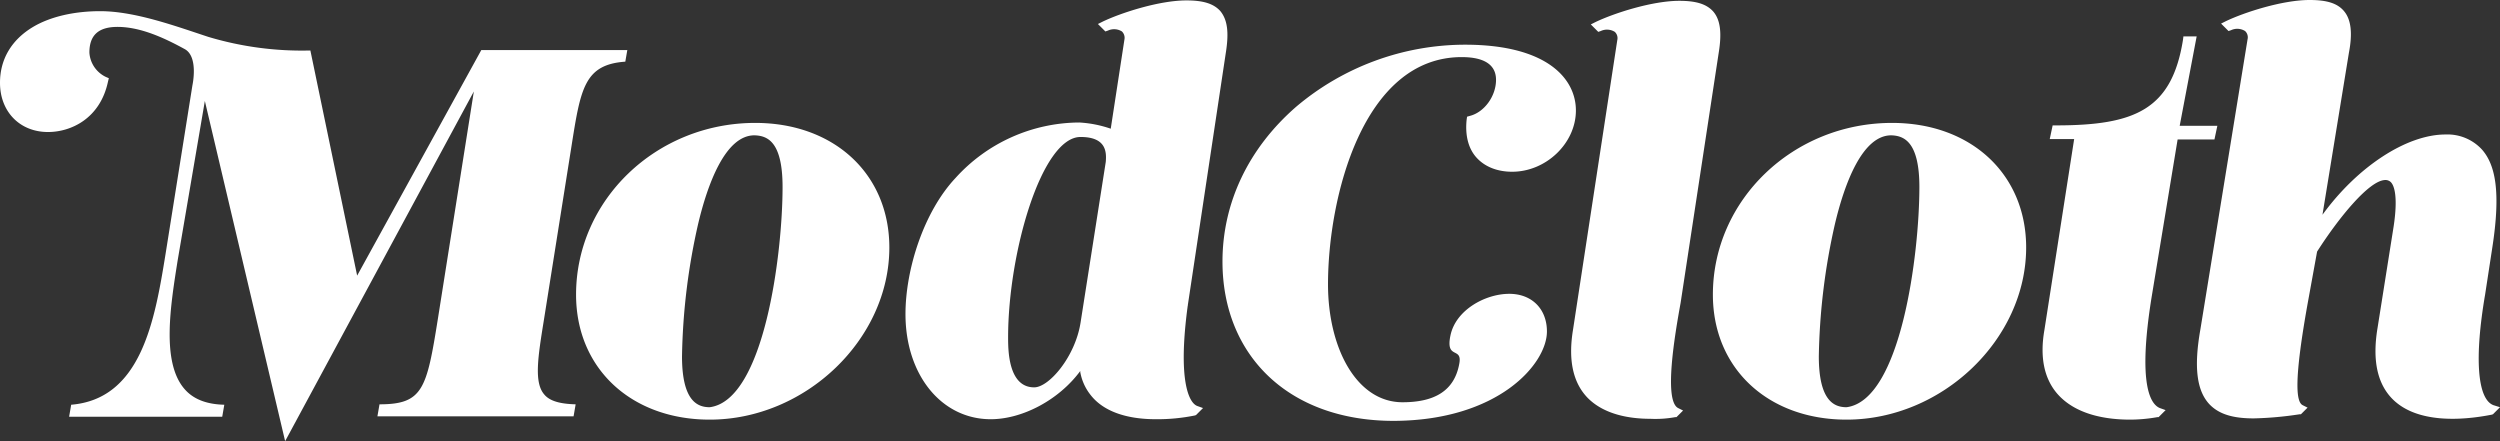
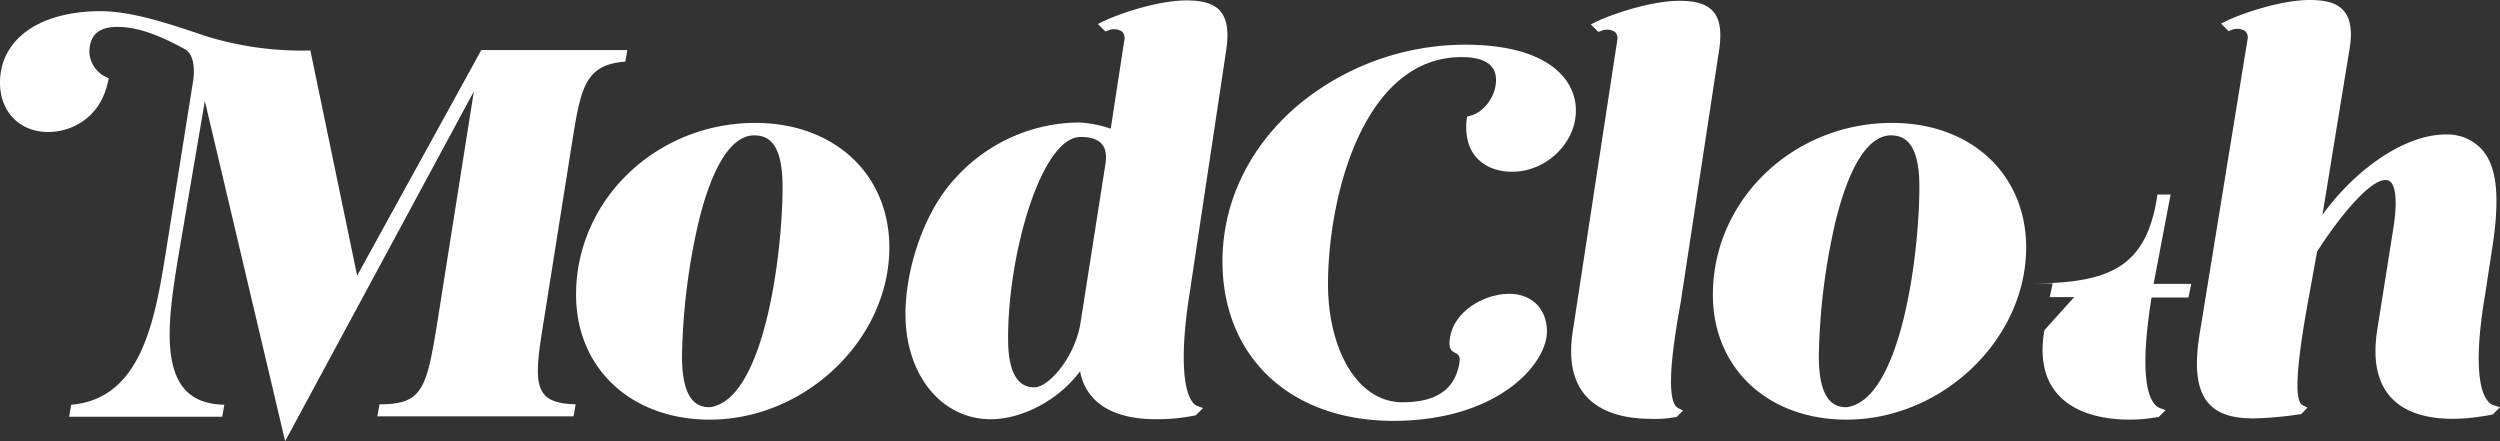
<svg xmlns="http://www.w3.org/2000/svg" viewBox="0 0 604.1 106.6">
  <rect x="0" y="0" width="604.1" height="106.6" fill="#333333" stroke="none" />
  <g id="Layer_2" data-name="Layer 2">
    <g id="Layer_1-2" data-name="Layer 1">
-       <path d="M151.6,12l-.5,2.9c-9.9.7-10.8,6.5-13,20.4l-6.7,42.2c-1.4,8.7-2.4,14.9.1,17.8,1.3,1.6,3.8,2.3,7.6,2.4l-.5,2.9H91.2l.5-2.9c10.5,0,11.4-3.7,14.1-20.6l8.7-55L68.9,106.6,49.5,24.4,42.9,63.1C41.2,73.9,39,87.4,44.5,93.9c2.1,2.5,5.3,3.8,9.7,3.9l-.5,2.9h-37l.5-2.9C34.1,96.4,37.4,77.5,40,61.4l6.5-40.8s1.5-6.8-1.8-8.7C39.6,9.1,33.9,6.5,28.4,6.5c-4.6,0-6.8,2-6.8,6.2a7,7,0,0,0,4,5.9l.7.3-.2.8c-1.9,9-9,12.2-14.5,12.2C4.8,31.9,0,27,0,20,0,14.3,2.8,9.6,8,6.5,12.2,4,18,2.7,24.2,2.7c8.4,0,18.2,3.6,26.1,6.2A78.8,78.8,0,0,0,75,12.2L86.3,66.6l30-54.5h35.3Zm63.3,47.8c0-17.7-13.3-30.1-32.4-30.1-23.9,0-43.3,18.6-43.3,41.5,0,17.8,13.3,30.2,32.3,30.2,23.1,0,43.4-19.4,43.4-41.6ZM189.1,45.2c0,16-4.4,51.5-17.6,53.2-2.9,0-6.7-1.4-6.7-12.3a154.79,154.79,0,0,1,3.9-32c2.3-9.7,6.6-21.4,13.6-21.4C185.3,32.8,189.1,34,189.1,45.2Zm215.7,55.6h.3l1.6-1.6-1.2-.6c-3.5-1.8-.8-17.7.6-25.4l9.2-60.4c.8-4.9.4-8-1.3-10C412.4,1,409.9.2,405.8.2c-6.6,0-15.8,3-20.2,5.1l-1.2.6,1.8,1.8.6-.2a3.55,3.55,0,0,1,3.4.2,2.06,2.06,0,0,1,.6,2l-10.7,70q-1.8,11,3.6,16.5c4,4,10.1,5,15.1,5a26.49,26.49,0,0,0,6-.4Zm116.5,0h.3l1.7-1.7-1.4-.5c-2.2-.9-5.4-5.5-2-26.7l6.3-38.2h8.9l.7-3.3h-9.1l4.1-21.6h-3.2l-.1.8c-2.7,16.9-11.6,20.7-30.7,20.7H496l-.7,3.3h5.9L494,79.8c-1.1,6.4-.1,11.5,3,15.2,4.5,5.3,12.1,6.4,17.7,6.4a38.2,38.2,0,0,0,6.6-.6Zm81.2-2.9c-3.9-1.5-4.6-11.5-2-26.7l1.7-11.1c2.2-14,.7-20.3-2.4-23.9a11.31,11.31,0,0,0-8.9-3.7c-9.3,0-21.2,7.7-29.7,19.4l6.4-39.2c.9-4.7.5-7.9-1.1-9.9S562.3,0,558.1,0c-6.6,0-15.8,3-20.2,5.1l-1.2.6,1.8,1.8.6-.2a3.55,3.55,0,0,1,3.4.2,2.06,2.06,0,0,1,.6,2L531.7,79.6c-1.6,9.1-.9,14.8,2.2,18.1,2.4,2.5,5.9,3.4,10.7,3.4a84,84,0,0,0,11.1-1h.3l1.6-1.6-1.2-.6c-1.5-.8-2.3-5.4,1.5-26.1l2-11c5.1-8,12.6-17.3,16.5-17.3a1.82,1.82,0,0,1,1.4.6c.7.8,1.7,3.3.6,10.6l-3.9,24.6c-1.3,7.9,0,13.6,3.8,17.3,5.8,5.6,16.2,5.1,23.8,3.6l.3-.1,1.7-1.7ZM373.8,80.1c0-5.4-3.6-9.1-9.1-9.1-5.8,0-12.9,3.9-14.2,10s3,2.6,2.1,7c-1.2,6.4-5.9,9.2-13.7,9.2-11.1,0-18-13.1-18-28.5,0-20.9,8.4-54.9,32.3-54.9,3.8,0,8.3.9,8.3,5.5,0,3.9-2.8,7.8-6.3,8.7l-.7.2-.1.7c-.4,3.8.4,7,2.4,9.2s5,3.4,8.6,3.4c8.2,0,15.4-6.9,15.4-14.8,0-7.7-7-15.9-26.8-15.9a63.3,63.3,0,0,0-40.8,15c-11.5,10-17.8,23.2-17.8,37.4,0,22.6,15.9,38.5,41.4,38.5,25.3-.1,37-13.8,37-21.6ZM296.2,12.8,287,73.9c0-.2.1-.3,0,0-2.4,17.8.2,23.4,2.3,24.2l1.4.5-1.7,1.7-.3.1a45.46,45.46,0,0,1-9.4.9c-7.3,0-12.8-2-15.8-5.9a12.32,12.32,0,0,1-2.5-5.7c-5.2,7-14,11.6-21.6,11.6-11.9,0-20.6-10.7-20.6-25.4,0-10.8,4.4-24.7,12.1-32.9a40.58,40.58,0,0,1,29.9-13.4,28.07,28.07,0,0,1,7.6,1.5l3.3-21.5a2.14,2.14,0,0,0-.6-2,3.55,3.55,0,0,0-3.4-.2l-.6.2-1.8-1.8,1.2-.6C270.9,3.1,280.1.1,286.7.1c4.1,0,6.6.8,8.2,2.6C296.6,4.8,297,7.8,296.2,12.8ZM261.1,89.9v-.1C261,89.8,261,89.8,261.1,89.9Zm6.1-50.8c.2-2.4.1-6-6.1-6-9.4,0-17.5,28-17.5,48.4,0,3,0,12.1,6.3,12.1,3.6,0,9.9-7.4,11.2-15.6ZM489.6,59.8c0-17.7-13.3-30.1-32.4-30.1-23.9,0-43.3,18.6-43.3,41.5,0,17.8,13.3,30.2,32.3,30.2C469.3,101.4,489.6,82,489.6,59.8ZM463.8,45.2c0,16-4.4,51.5-17.6,53.2-2.9,0-6.7-1.4-6.7-12.3a154.79,154.79,0,0,1,3.9-32c2.3-9.7,6.6-21.4,13.6-21.4,2.9.1,6.8,1.3,6.8,12.5Z" style="fill:#fff" />
+       <path d="M151.6,12l-.5,2.9c-9.9.7-10.8,6.5-13,20.4l-6.7,42.2c-1.4,8.7-2.4,14.9.1,17.8,1.3,1.6,3.8,2.3,7.6,2.4l-.5,2.9H91.2l.5-2.9c10.5,0,11.4-3.7,14.1-20.6l8.7-55L68.9,106.6,49.5,24.4,42.9,63.1C41.2,73.9,39,87.4,44.5,93.9c2.1,2.5,5.3,3.8,9.7,3.9l-.5,2.9h-37l.5-2.9C34.1,96.4,37.4,77.5,40,61.4l6.5-40.8s1.5-6.8-1.8-8.7C39.6,9.1,33.9,6.5,28.4,6.5c-4.6,0-6.8,2-6.8,6.2a7,7,0,0,0,4,5.9l.7.3-.2.8c-1.9,9-9,12.2-14.5,12.2C4.8,31.9,0,27,0,20,0,14.3,2.8,9.6,8,6.5,12.2,4,18,2.7,24.2,2.7c8.4,0,18.2,3.6,26.1,6.2A78.8,78.8,0,0,0,75,12.2L86.3,66.6l30-54.5h35.3Zm63.3,47.8c0-17.7-13.3-30.1-32.4-30.1-23.9,0-43.3,18.6-43.3,41.5,0,17.8,13.3,30.2,32.3,30.2,23.1,0,43.4-19.4,43.4-41.6ZM189.1,45.2c0,16-4.4,51.5-17.6,53.2-2.9,0-6.7-1.4-6.7-12.3a154.79,154.79,0,0,1,3.9-32c2.3-9.7,6.6-21.4,13.6-21.4C185.3,32.8,189.1,34,189.1,45.2Zm215.7,55.6h.3l1.6-1.6-1.2-.6c-3.5-1.8-.8-17.7.6-25.4l9.2-60.4c.8-4.9.4-8-1.3-10C412.4,1,409.9.2,405.8.2c-6.6,0-15.8,3-20.2,5.1l-1.2.6,1.8,1.8.6-.2a3.55,3.55,0,0,1,3.4.2,2.06,2.06,0,0,1,.6,2l-10.7,70q-1.8,11,3.6,16.5c4,4,10.1,5,15.1,5a26.49,26.49,0,0,0,6-.4Zm116.5,0h.3l1.7-1.7-1.4-.5c-2.2-.9-5.4-5.5-2-26.7h8.9l.7-3.3h-9.1l4.1-21.6h-3.2l-.1.8c-2.7,16.9-11.6,20.7-30.7,20.7H496l-.7,3.3h5.9L494,79.8c-1.1,6.4-.1,11.5,3,15.2,4.5,5.3,12.1,6.4,17.7,6.4a38.2,38.2,0,0,0,6.6-.6Zm81.2-2.9c-3.9-1.5-4.6-11.5-2-26.7l1.7-11.1c2.2-14,.7-20.3-2.4-23.9a11.31,11.31,0,0,0-8.9-3.7c-9.3,0-21.2,7.7-29.7,19.4l6.4-39.2c.9-4.7.5-7.9-1.1-9.9S562.3,0,558.1,0c-6.6,0-15.8,3-20.2,5.1l-1.2.6,1.8,1.8.6-.2a3.55,3.55,0,0,1,3.4.2,2.06,2.06,0,0,1,.6,2L531.7,79.6c-1.6,9.1-.9,14.8,2.2,18.1,2.4,2.5,5.9,3.4,10.7,3.4a84,84,0,0,0,11.1-1h.3l1.6-1.6-1.2-.6c-1.5-.8-2.3-5.4,1.5-26.1l2-11c5.1-8,12.6-17.3,16.5-17.3a1.82,1.82,0,0,1,1.4.6c.7.8,1.7,3.3.6,10.6l-3.9,24.6c-1.3,7.9,0,13.6,3.8,17.3,5.8,5.6,16.2,5.1,23.8,3.6l.3-.1,1.7-1.7ZM373.8,80.1c0-5.4-3.6-9.1-9.1-9.1-5.8,0-12.9,3.9-14.2,10s3,2.6,2.1,7c-1.2,6.4-5.9,9.2-13.7,9.2-11.1,0-18-13.1-18-28.5,0-20.9,8.4-54.9,32.3-54.9,3.8,0,8.3.9,8.3,5.5,0,3.9-2.8,7.8-6.3,8.7l-.7.2-.1.7c-.4,3.8.4,7,2.4,9.2s5,3.4,8.6,3.4c8.2,0,15.4-6.9,15.4-14.8,0-7.7-7-15.9-26.8-15.9a63.3,63.3,0,0,0-40.8,15c-11.5,10-17.8,23.2-17.8,37.4,0,22.6,15.9,38.5,41.4,38.5,25.3-.1,37-13.8,37-21.6ZM296.2,12.8,287,73.9c0-.2.1-.3,0,0-2.4,17.8.2,23.4,2.3,24.2l1.4.5-1.7,1.7-.3.1a45.46,45.46,0,0,1-9.4.9c-7.3,0-12.8-2-15.8-5.9a12.32,12.32,0,0,1-2.5-5.7c-5.2,7-14,11.6-21.6,11.6-11.9,0-20.6-10.7-20.6-25.4,0-10.8,4.4-24.7,12.1-32.9a40.58,40.58,0,0,1,29.9-13.4,28.07,28.07,0,0,1,7.6,1.5l3.3-21.5a2.14,2.14,0,0,0-.6-2,3.55,3.55,0,0,0-3.4-.2l-.6.2-1.8-1.8,1.2-.6C270.9,3.1,280.1.1,286.7.1c4.1,0,6.6.8,8.2,2.6C296.6,4.8,297,7.8,296.2,12.8ZM261.1,89.9v-.1C261,89.8,261,89.8,261.1,89.9Zm6.1-50.8c.2-2.4.1-6-6.1-6-9.4,0-17.5,28-17.5,48.4,0,3,0,12.1,6.3,12.1,3.6,0,9.9-7.4,11.2-15.6ZM489.6,59.8c0-17.7-13.3-30.1-32.4-30.1-23.9,0-43.3,18.6-43.3,41.5,0,17.8,13.3,30.2,32.3,30.2C469.3,101.4,489.6,82,489.6,59.8ZM463.8,45.2c0,16-4.4,51.5-17.6,53.2-2.9,0-6.7-1.4-6.7-12.3a154.79,154.79,0,0,1,3.9-32c2.3-9.7,6.6-21.4,13.6-21.4,2.9.1,6.8,1.3,6.8,12.5Z" style="fill:#fff" />
    </g>
  </g>
</svg>